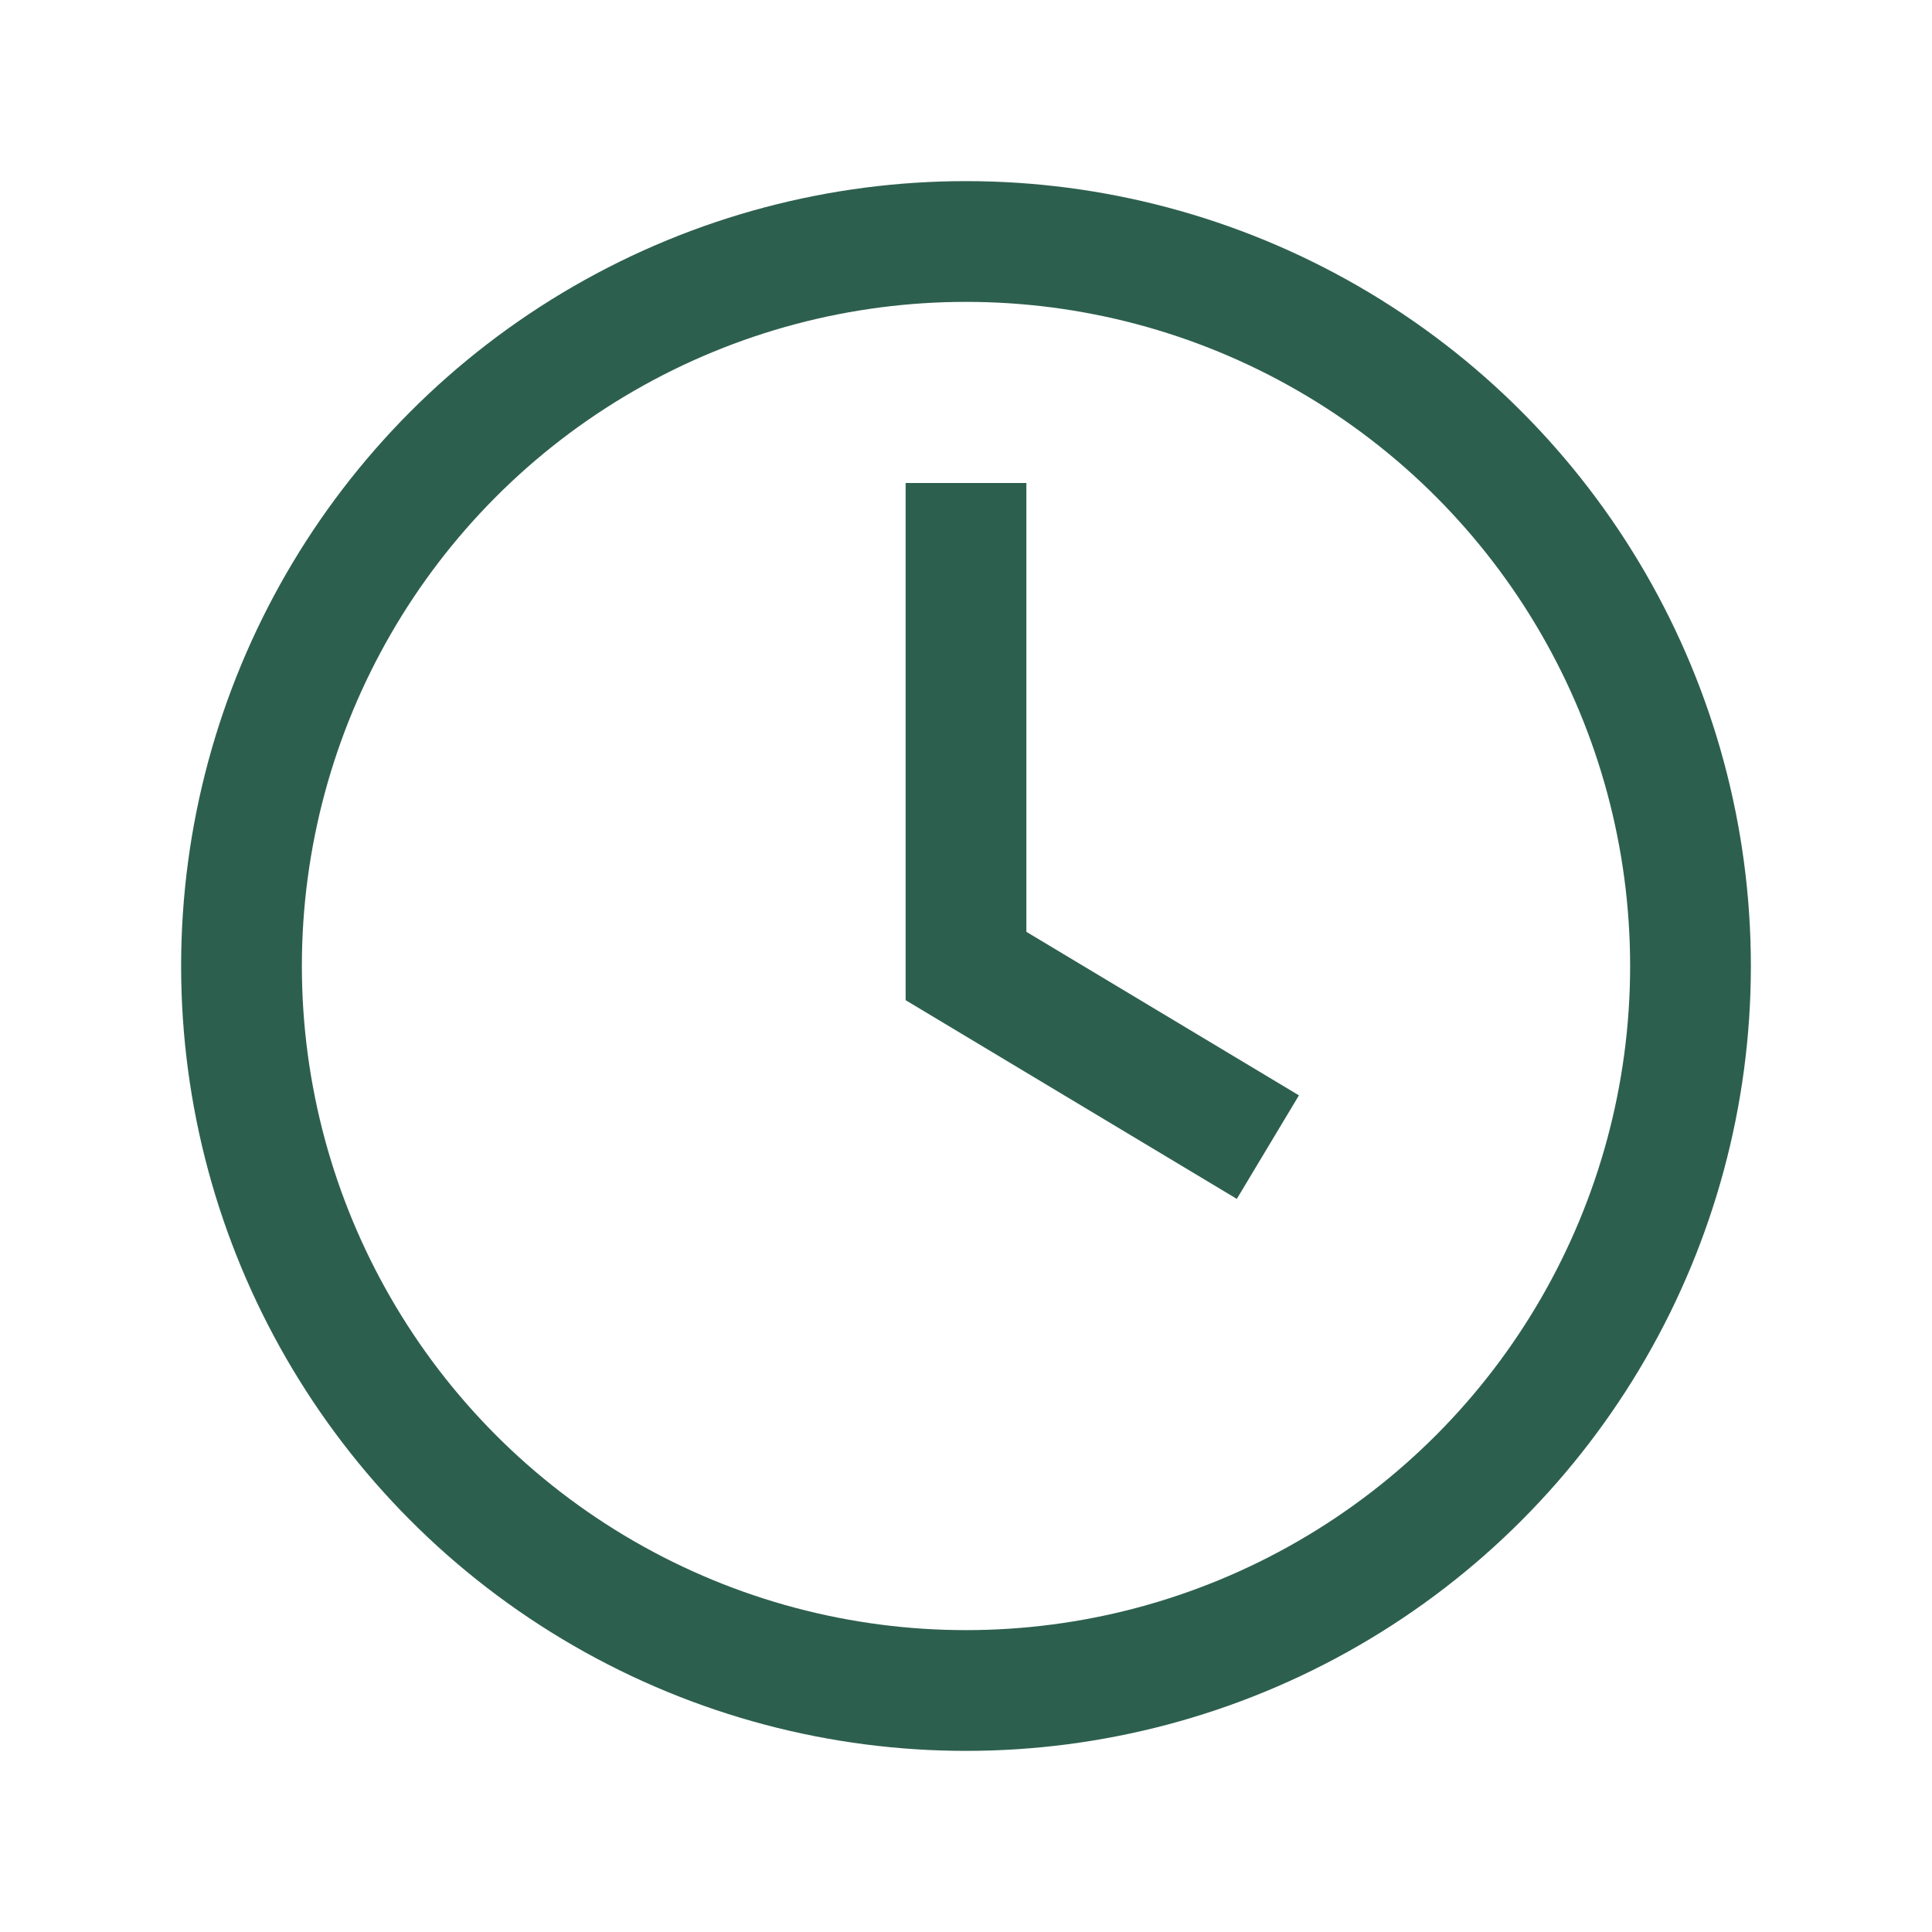
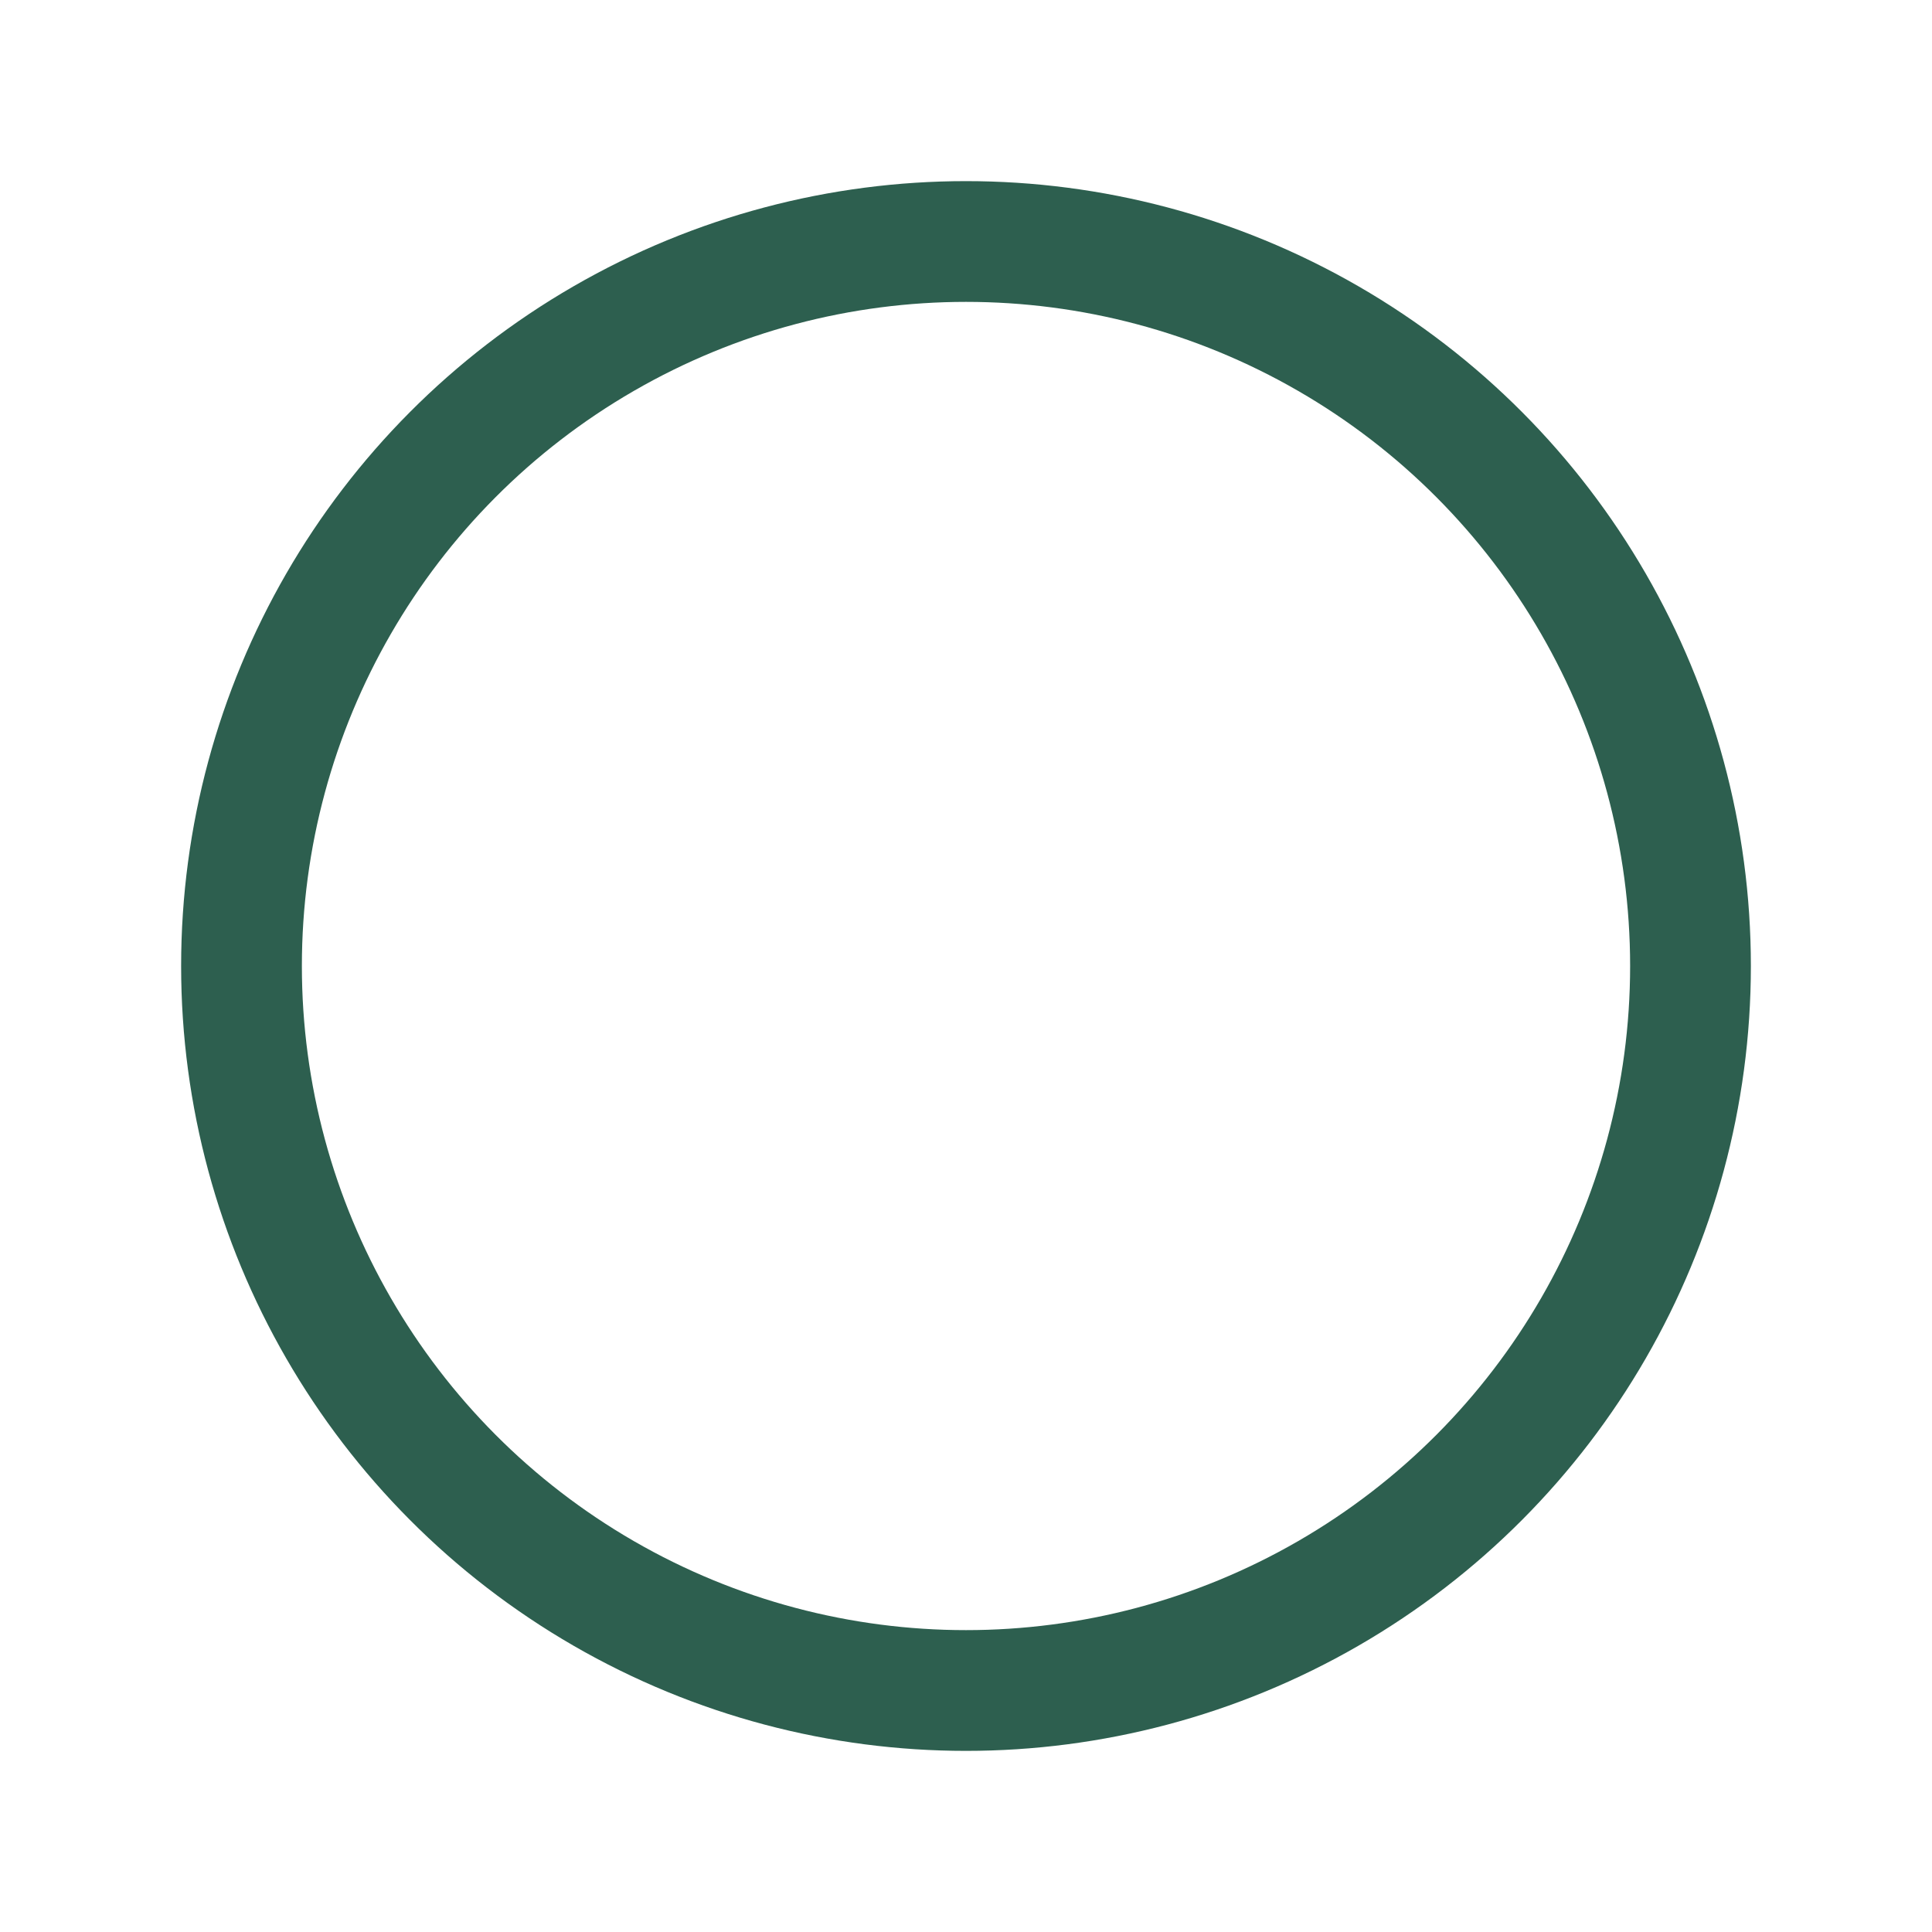
<svg xmlns="http://www.w3.org/2000/svg" width="32" height="32" viewBox="0 0 32 32" fill="none" stroke="#2D5F4F" stroke-width="2">
  <circle cx="16" cy="16" r="12" />
-   <path d="M16 8v8l5 3" />
</svg>